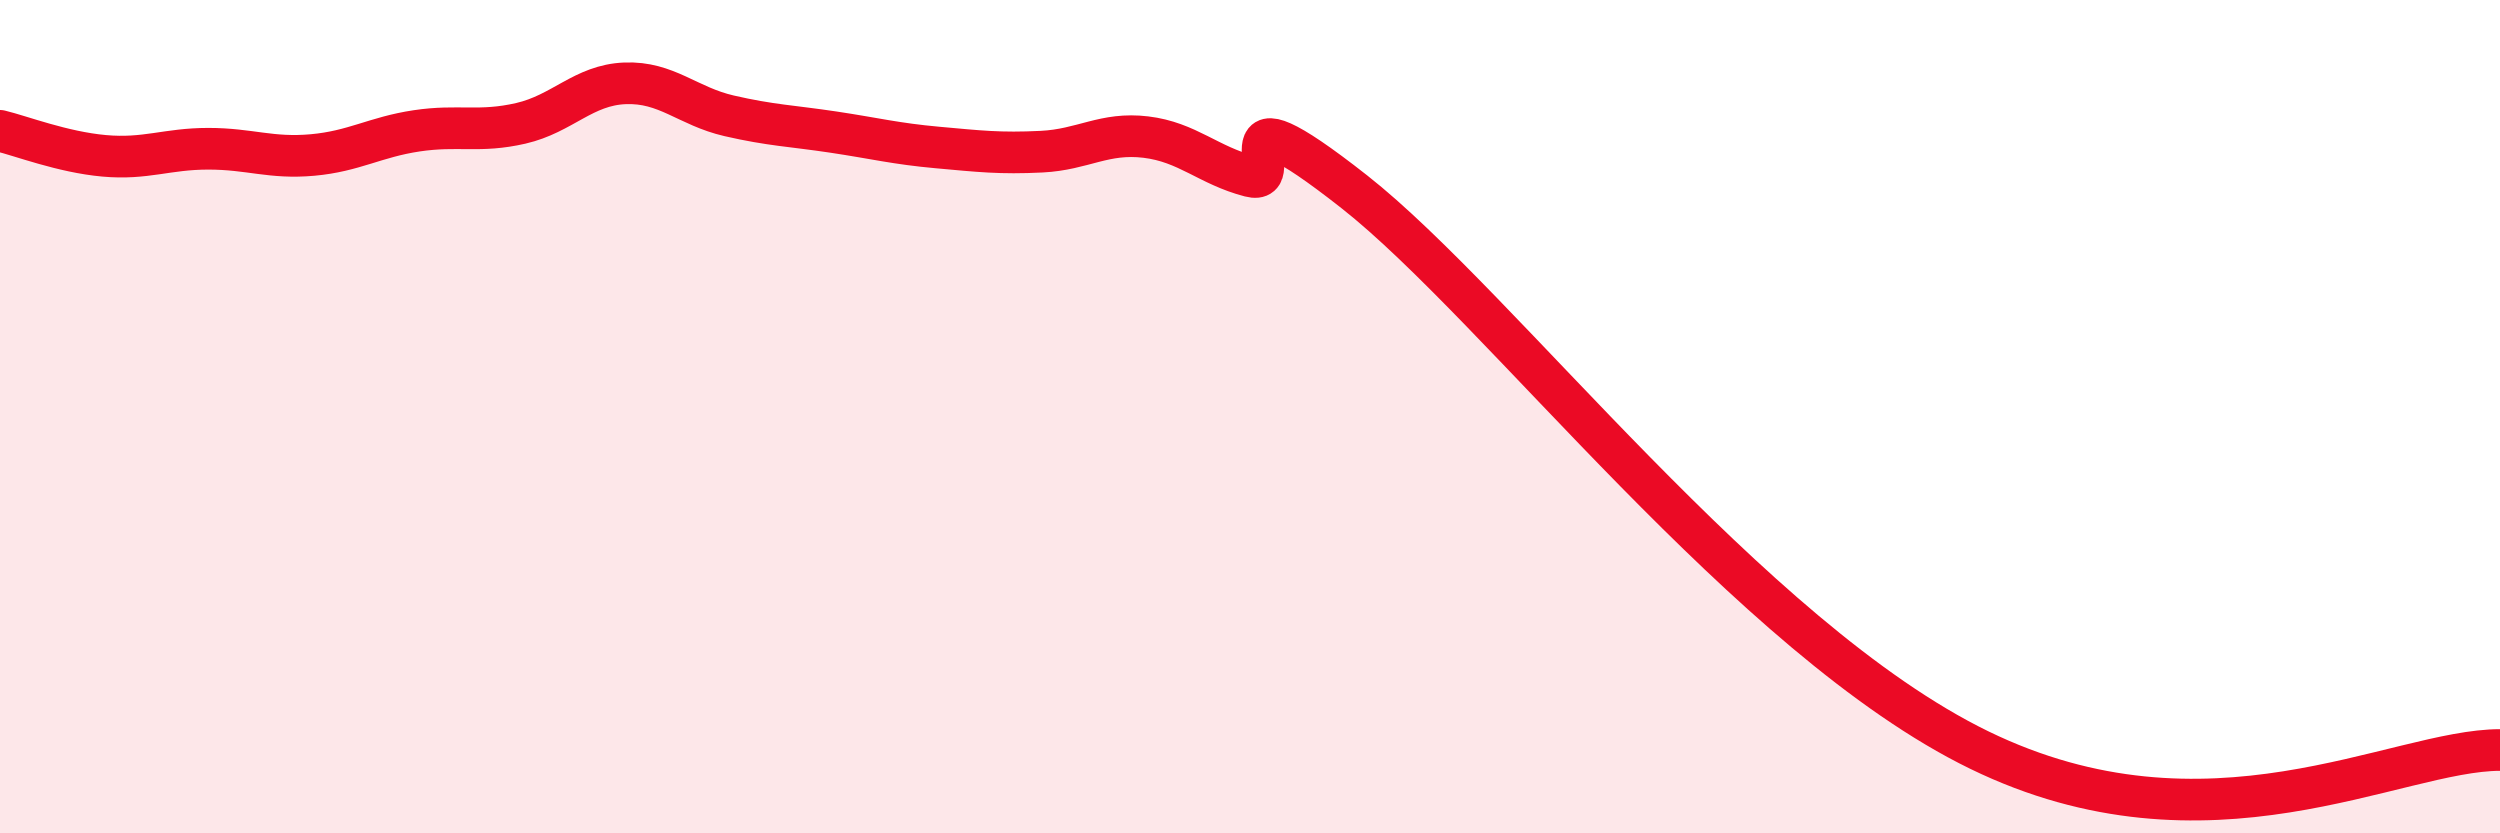
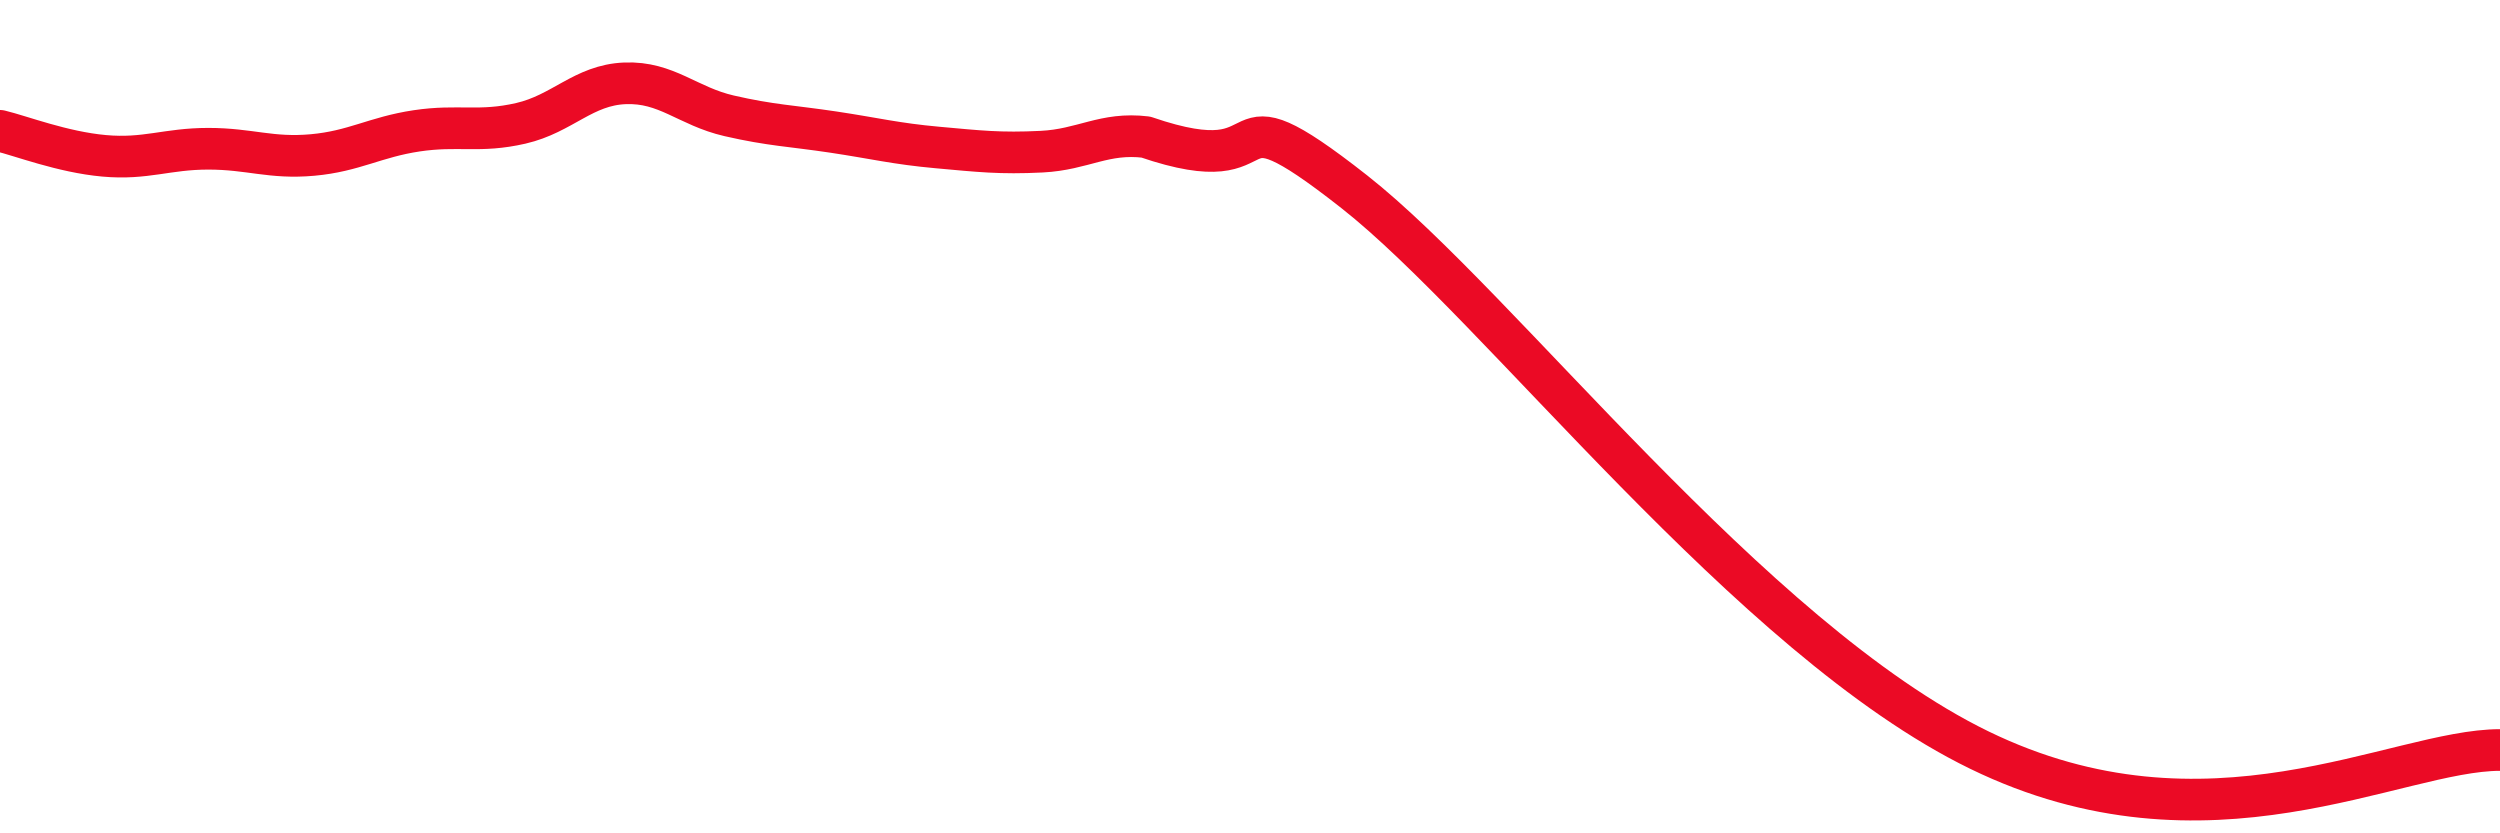
<svg xmlns="http://www.w3.org/2000/svg" width="60" height="20" viewBox="0 0 60 20">
-   <path d="M 0,3.14 C 0.5,3.26 1.5,3.65 2.5,3.74 C 3.5,3.83 4,3.57 5,3.57 C 6,3.57 6.5,3.81 7.5,3.72 C 8.5,3.63 9,3.29 10,3.14 C 11,2.99 11.5,3.19 12.5,2.96 C 13.5,2.73 14,2.04 15,2 C 16,1.96 16.5,2.55 17.5,2.78 C 18.5,3.01 19,3.02 20,3.17 C 21,3.32 21.5,3.45 22.5,3.54 C 23.5,3.63 24,3.69 25,3.64 C 26,3.59 26.5,3.17 27.5,3.29 C 28.5,3.41 29,3.97 30,4.23 C 31,4.49 29,1.85 32.5,4.6 C 36,7.35 42,15.32 47.5,18 C 53,20.68 57.5,18 60,18L60 20L0 20Z" fill="#EB0A25" opacity="0.1" stroke-linecap="round" stroke-linejoin="round" />
-   <path d="M 0,3.14 C 0.5,3.26 1.5,3.65 2.5,3.74 C 3.5,3.83 4,3.57 5,3.57 C 6,3.57 6.5,3.81 7.5,3.72 C 8.5,3.63 9,3.29 10,3.14 C 11,2.99 11.5,3.19 12.5,2.96 C 13.5,2.73 14,2.04 15,2 C 16,1.96 16.5,2.55 17.5,2.78 C 18.5,3.01 19,3.02 20,3.17 C 21,3.32 21.5,3.45 22.5,3.54 C 23.5,3.63 24,3.69 25,3.64 C 26,3.59 26.5,3.17 27.5,3.29 C 28.5,3.41 29,3.97 30,4.23 C 31,4.49 29,1.85 32.5,4.6 C 36,7.35 42,15.32 47.5,18 C 53,20.68 57.5,18 60,18" stroke="#EB0A25" stroke-width="1" fill="none" stroke-linecap="round" stroke-linejoin="round" />
+   <path d="M 0,3.14 C 0.5,3.26 1.5,3.65 2.5,3.74 C 3.5,3.83 4,3.57 5,3.57 C 6,3.57 6.5,3.81 7.5,3.72 C 8.5,3.63 9,3.29 10,3.14 C 11,2.99 11.5,3.19 12.5,2.96 C 13.5,2.73 14,2.04 15,2 C 16,1.96 16.5,2.55 17.5,2.78 C 18.5,3.01 19,3.02 20,3.17 C 21,3.32 21.5,3.45 22.5,3.54 C 23.5,3.63 24,3.69 25,3.64 C 26,3.59 26.5,3.17 27.5,3.29 C 31,4.49 29,1.85 32.5,4.6 C 36,7.35 42,15.32 47.5,18 C 53,20.68 57.5,18 60,18" stroke="#EB0A25" stroke-width="1" fill="none" stroke-linecap="round" stroke-linejoin="round" />
</svg>